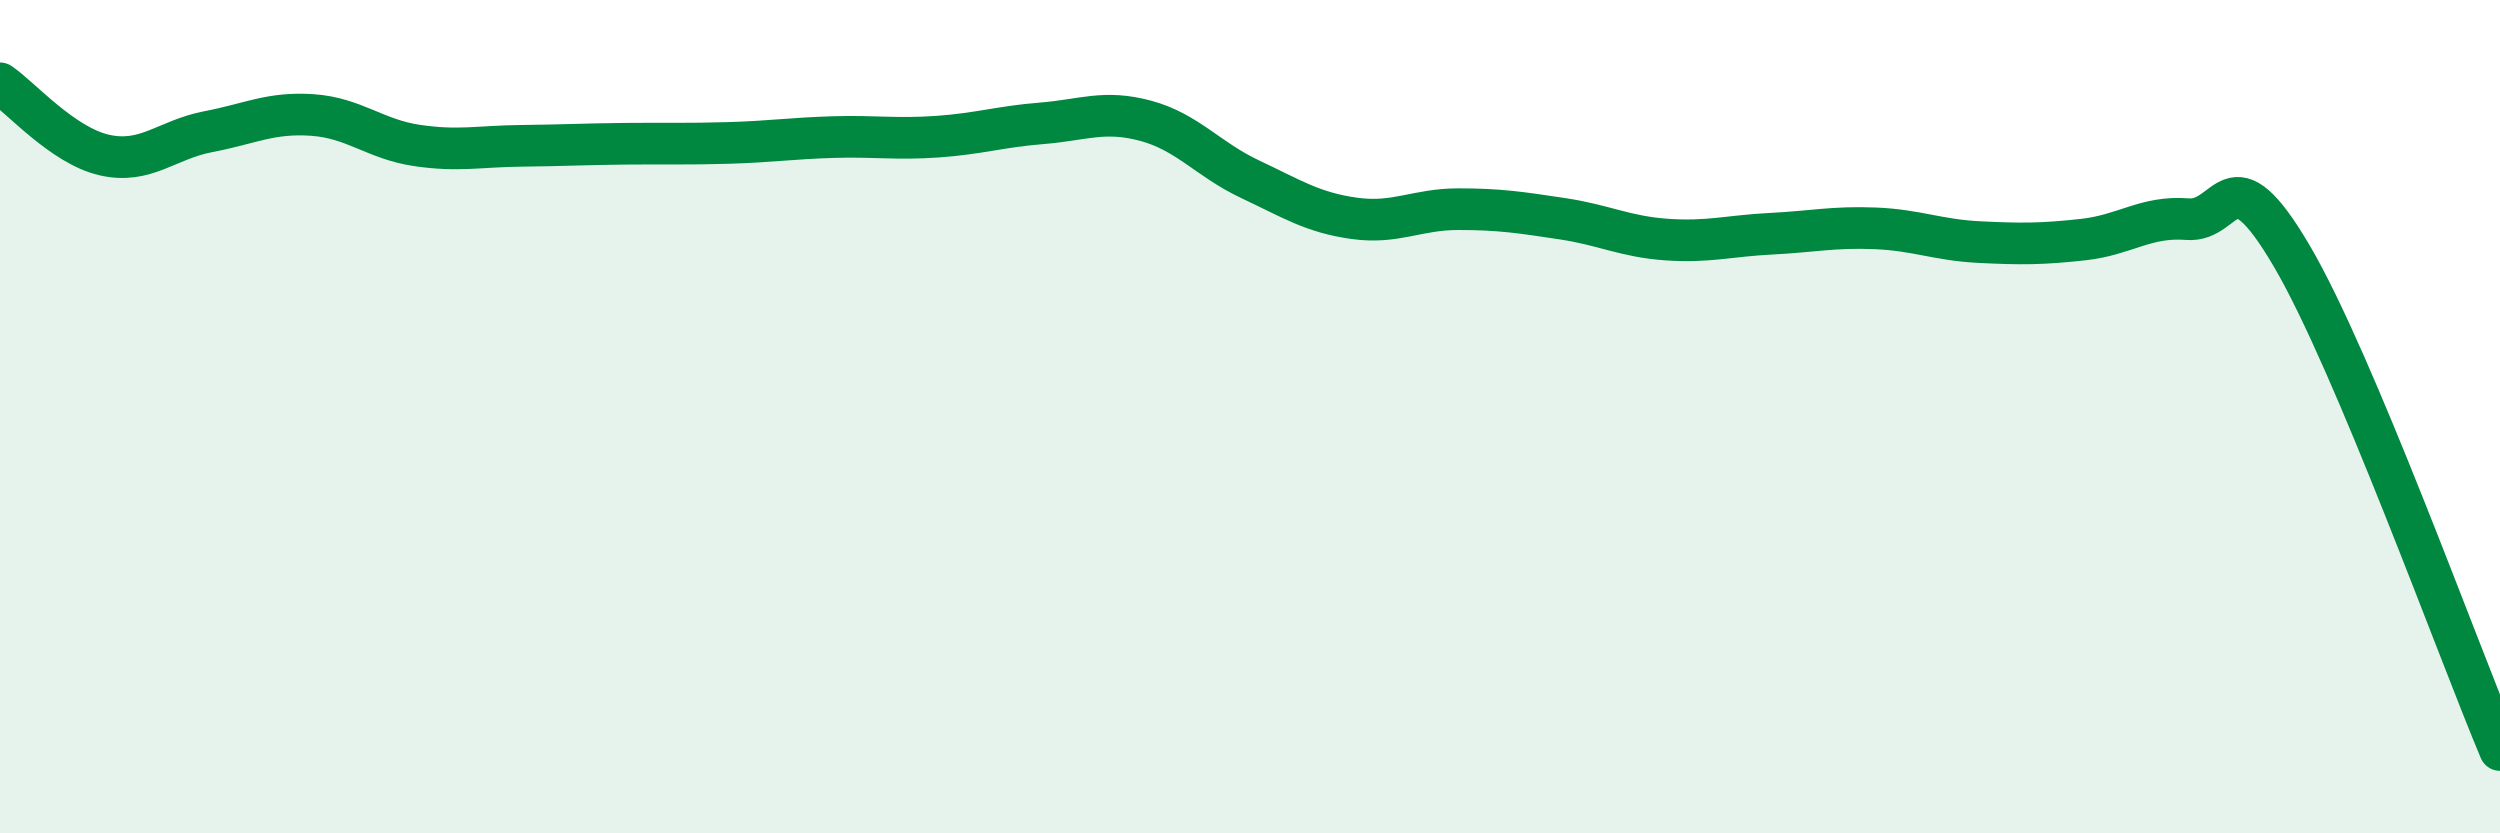
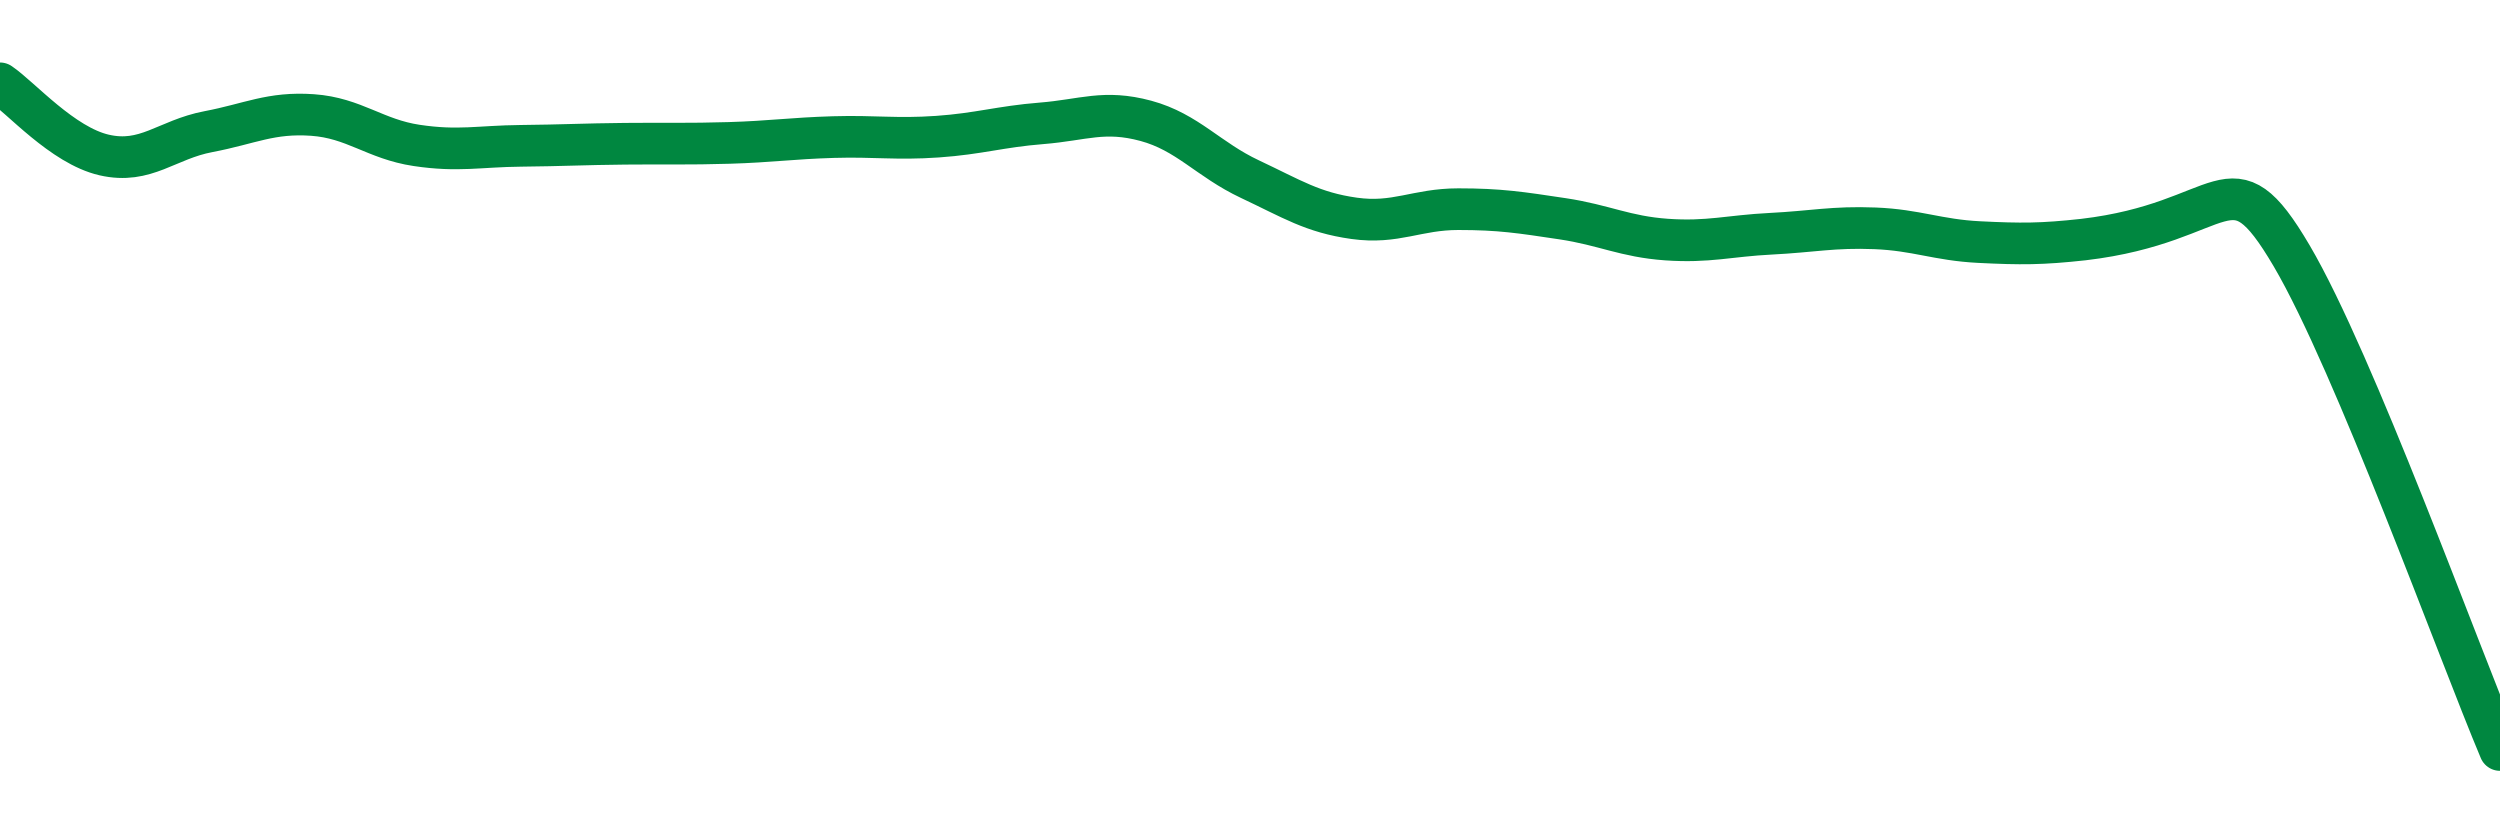
<svg xmlns="http://www.w3.org/2000/svg" width="60" height="20" viewBox="0 0 60 20">
-   <path d="M 0,2 C 0.5,2.34 1.5,3.49 2.5,3.72 C 3.5,3.95 4,3.35 5,3.16 C 6,2.97 6.5,2.69 7.5,2.76 C 8.5,2.83 9,3.34 10,3.49 C 11,3.64 11.5,3.51 12.5,3.5 C 13.5,3.49 14,3.46 15,3.45 C 16,3.44 16.5,3.46 17.5,3.43 C 18.5,3.4 19,3.32 20,3.29 C 21,3.26 21.5,3.35 22.5,3.28 C 23.5,3.21 24,3.04 25,2.96 C 26,2.88 26.5,2.63 27.5,2.9 C 28.5,3.17 29,3.83 30,4.3 C 31,4.77 31.5,5.1 32.5,5.24 C 33.5,5.38 34,5.02 35,5.02 C 36,5.02 36.5,5.1 37.5,5.25 C 38.5,5.4 39,5.68 40,5.75 C 41,5.82 41.5,5.66 42.5,5.61 C 43.5,5.56 44,5.44 45,5.48 C 46,5.52 46.5,5.76 47.5,5.81 C 48.5,5.86 49,5.86 50,5.75 C 51,5.64 51.5,5.18 52.5,5.26 C 53.5,5.34 53.5,3.59 55,6.14 C 56.5,8.69 59,15.63 60,18L60 20L0 20Z" fill="#008740" opacity="0.1" stroke-linecap="round" stroke-linejoin="round" />
-   <path d="M 0,2 C 0.5,2.34 1.5,3.49 2.5,3.72 C 3.5,3.95 4,3.35 5,3.16 C 6,2.97 6.5,2.69 7.5,2.76 C 8.5,2.83 9,3.34 10,3.49 C 11,3.64 11.5,3.51 12.5,3.5 C 13.5,3.49 14,3.46 15,3.45 C 16,3.44 16.5,3.46 17.5,3.43 C 18.5,3.4 19,3.32 20,3.29 C 21,3.26 21.5,3.35 22.5,3.28 C 23.5,3.21 24,3.04 25,2.96 C 26,2.88 26.5,2.63 27.5,2.9 C 28.5,3.17 29,3.83 30,4.3 C 31,4.77 31.5,5.1 32.5,5.24 C 33.5,5.38 34,5.02 35,5.02 C 36,5.02 36.5,5.1 37.5,5.25 C 38.5,5.4 39,5.68 40,5.75 C 41,5.82 41.5,5.66 42.5,5.61 C 43.5,5.56 44,5.44 45,5.48 C 46,5.52 46.5,5.76 47.5,5.81 C 48.5,5.86 49,5.86 50,5.75 C 51,5.64 51.5,5.18 52.5,5.26 C 53.5,5.34 53.5,3.59 55,6.14 C 56.5,8.69 59,15.63 60,18" stroke="#008740" stroke-width="1" fill="none" stroke-linecap="round" stroke-linejoin="round" />
+   <path d="M 0,2 C 0.5,2.34 1.5,3.49 2.5,3.72 C 3.5,3.95 4,3.35 5,3.16 C 6,2.97 6.5,2.69 7.5,2.76 C 8.5,2.83 9,3.34 10,3.49 C 11,3.64 11.5,3.51 12.5,3.5 C 13.5,3.49 14,3.46 15,3.45 C 16,3.44 16.5,3.46 17.5,3.43 C 18.5,3.4 19,3.32 20,3.29 C 21,3.26 21.5,3.35 22.5,3.28 C 23.5,3.21 24,3.04 25,2.96 C 26,2.88 26.5,2.63 27.5,2.9 C 28.5,3.17 29,3.83 30,4.3 C 31,4.77 31.5,5.1 32.5,5.24 C 33.5,5.38 34,5.02 35,5.02 C 36,5.02 36.5,5.1 37.5,5.25 C 38.5,5.4 39,5.68 40,5.75 C 41,5.82 41.5,5.66 42.5,5.61 C 43.5,5.56 44,5.44 45,5.48 C 46,5.52 46.5,5.76 47.5,5.81 C 48.5,5.86 49,5.86 50,5.75 C 53.5,5.34 53.5,3.59 55,6.14 C 56.5,8.69 59,15.63 60,18" stroke="#008740" stroke-width="1" fill="none" stroke-linecap="round" stroke-linejoin="round" />
</svg>